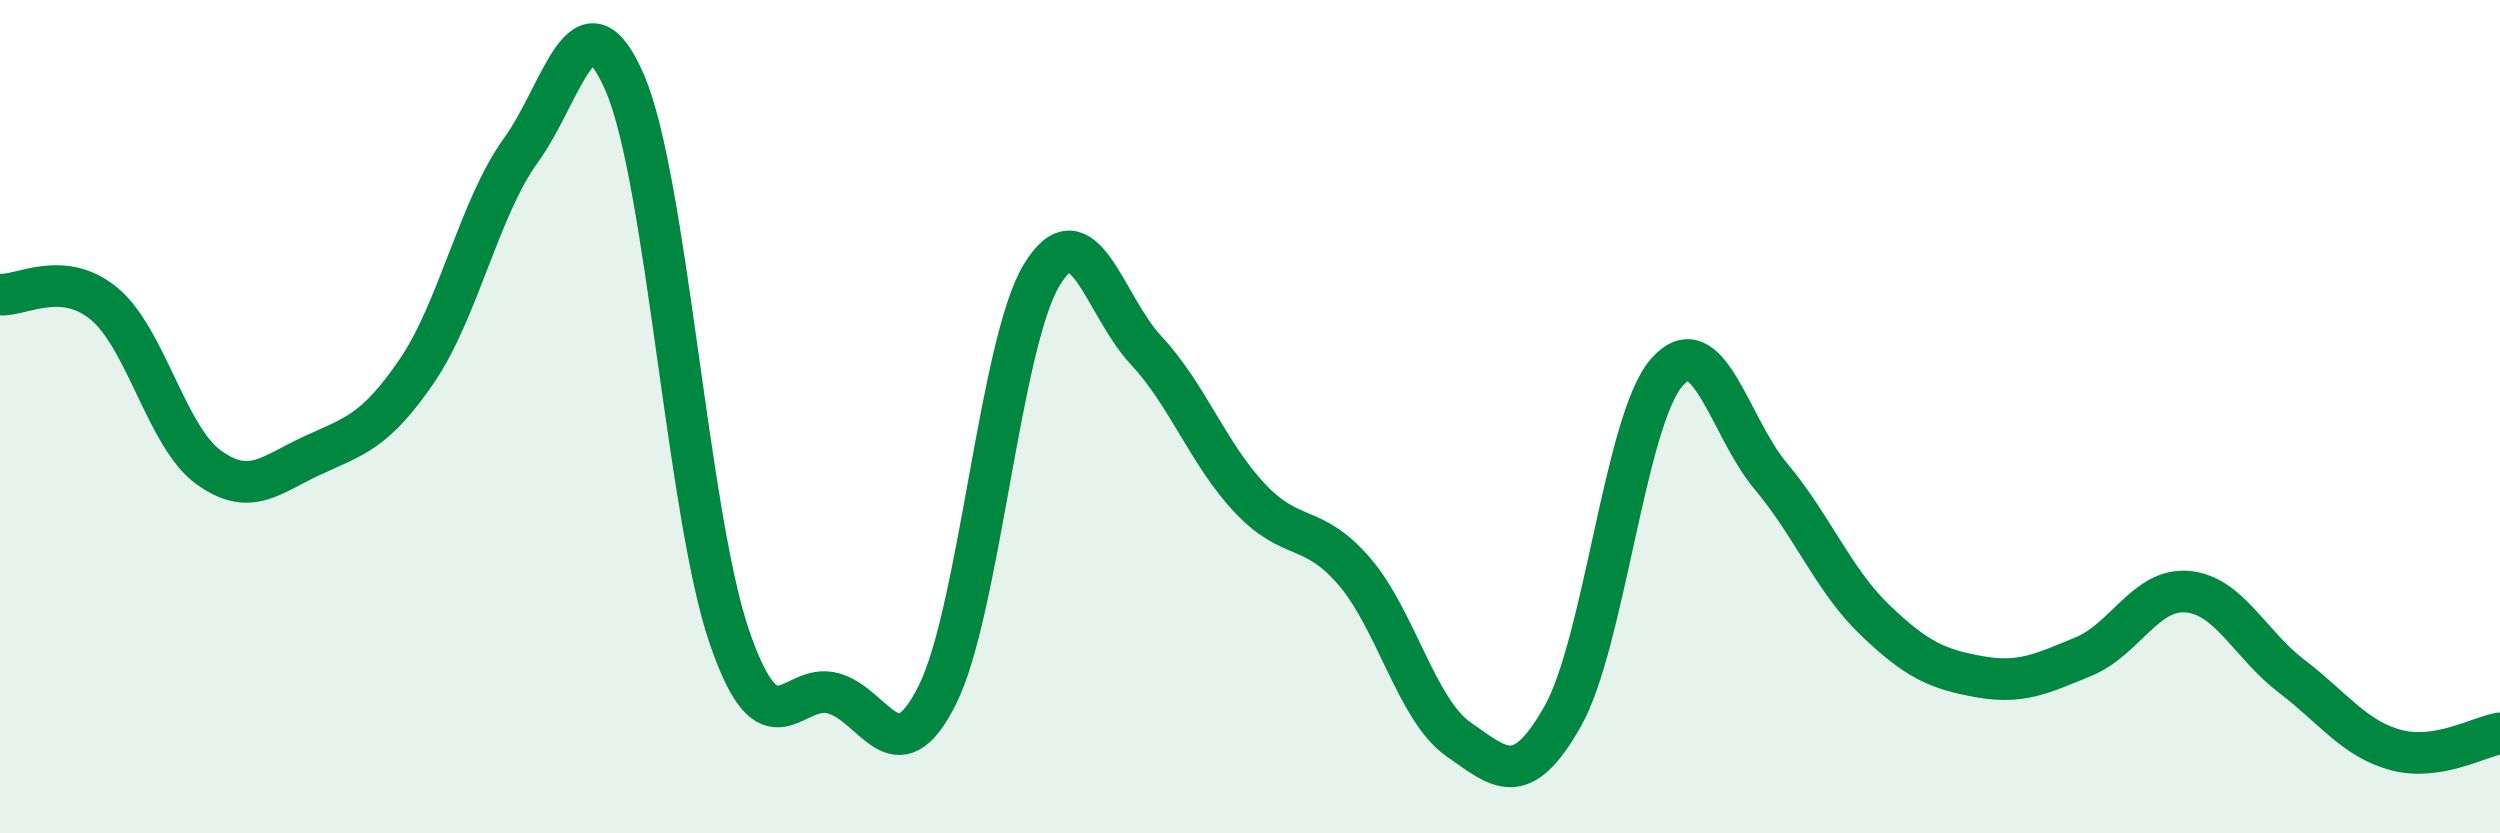
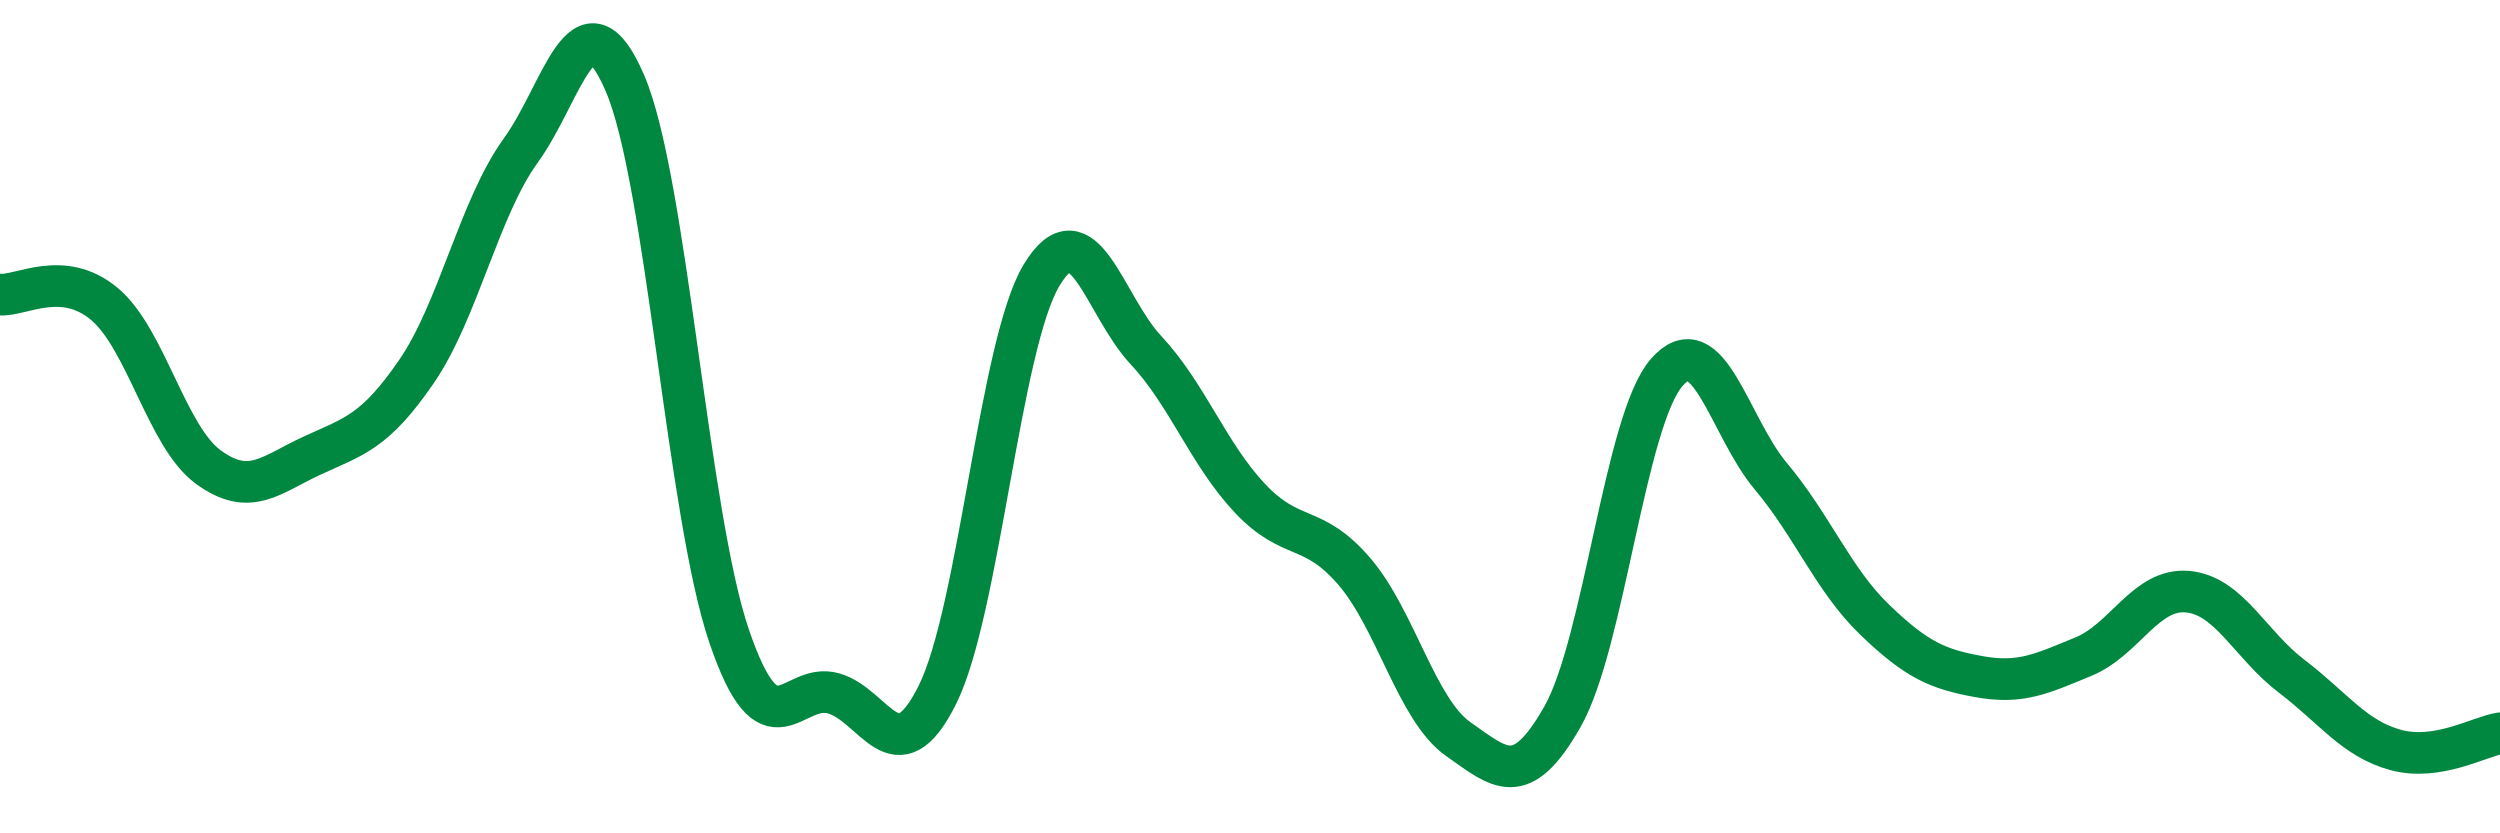
<svg xmlns="http://www.w3.org/2000/svg" width="60" height="20" viewBox="0 0 60 20">
-   <path d="M 0,7.07 C 0.5,7.11 1.5,6.46 2.5,7.29 C 3.5,8.12 4,10.48 5,11.21 C 6,11.94 6.5,11.39 7.5,10.93 C 8.5,10.47 9,10.37 10,8.91 C 11,7.45 11.5,4.99 12.5,3.61 C 13.5,2.23 14,-0.33 15,2 C 16,4.33 16.5,12.34 17.5,15.27 C 18.5,18.2 19,16.36 20,16.64 C 21,16.92 21.5,18.68 22.5,16.67 C 23.5,14.66 24,8.25 25,6.6 C 26,4.95 26.5,7.33 27.5,8.4 C 28.5,9.47 29,10.9 30,11.96 C 31,13.02 31.5,12.55 32.5,13.71 C 33.5,14.87 34,17.04 35,17.74 C 36,18.44 36.5,18.96 37.5,17.2 C 38.5,15.44 39,10.09 40,8.94 C 41,7.79 41.5,10.24 42.5,11.43 C 43.5,12.62 44,13.92 45,14.88 C 46,15.84 46.5,16.06 47.5,16.24 C 48.5,16.42 49,16.17 50,15.76 C 51,15.35 51.5,14.11 52.5,14.2 C 53.5,14.29 54,15.47 55,16.23 C 56,16.99 56.5,17.73 57.5,18 C 58.5,18.27 59.5,17.68 60,17.6L60 20L0 20Z" fill="#008740" opacity="0.1" stroke-linecap="round" stroke-linejoin="round" />
  <path d="M 0,7.07 C 0.5,7.11 1.5,6.46 2.5,7.29 C 3.5,8.12 4,10.48 5,11.21 C 6,11.94 6.5,11.39 7.5,10.93 C 8.5,10.47 9,10.37 10,8.91 C 11,7.45 11.5,4.99 12.5,3.61 C 13.5,2.23 14,-0.33 15,2 C 16,4.33 16.5,12.34 17.5,15.27 C 18.5,18.2 19,16.36 20,16.64 C 21,16.92 21.5,18.68 22.5,16.67 C 23.5,14.66 24,8.25 25,6.6 C 26,4.95 26.5,7.33 27.5,8.4 C 28.5,9.47 29,10.9 30,11.96 C 31,13.02 31.5,12.55 32.5,13.71 C 33.5,14.87 34,17.04 35,17.74 C 36,18.44 36.5,18.96 37.5,17.2 C 38.5,15.44 39,10.09 40,8.94 C 41,7.79 41.5,10.24 42.5,11.43 C 43.5,12.62 44,13.92 45,14.88 C 46,15.84 46.5,16.06 47.5,16.24 C 48.5,16.42 49,16.17 50,15.76 C 51,15.35 51.5,14.11 52.5,14.2 C 53.5,14.29 54,15.47 55,16.23 C 56,16.99 56.5,17.73 57.5,18 C 58.5,18.27 59.5,17.68 60,17.6" stroke="#008740" stroke-width="1" fill="none" stroke-linecap="round" stroke-linejoin="round" />
</svg>